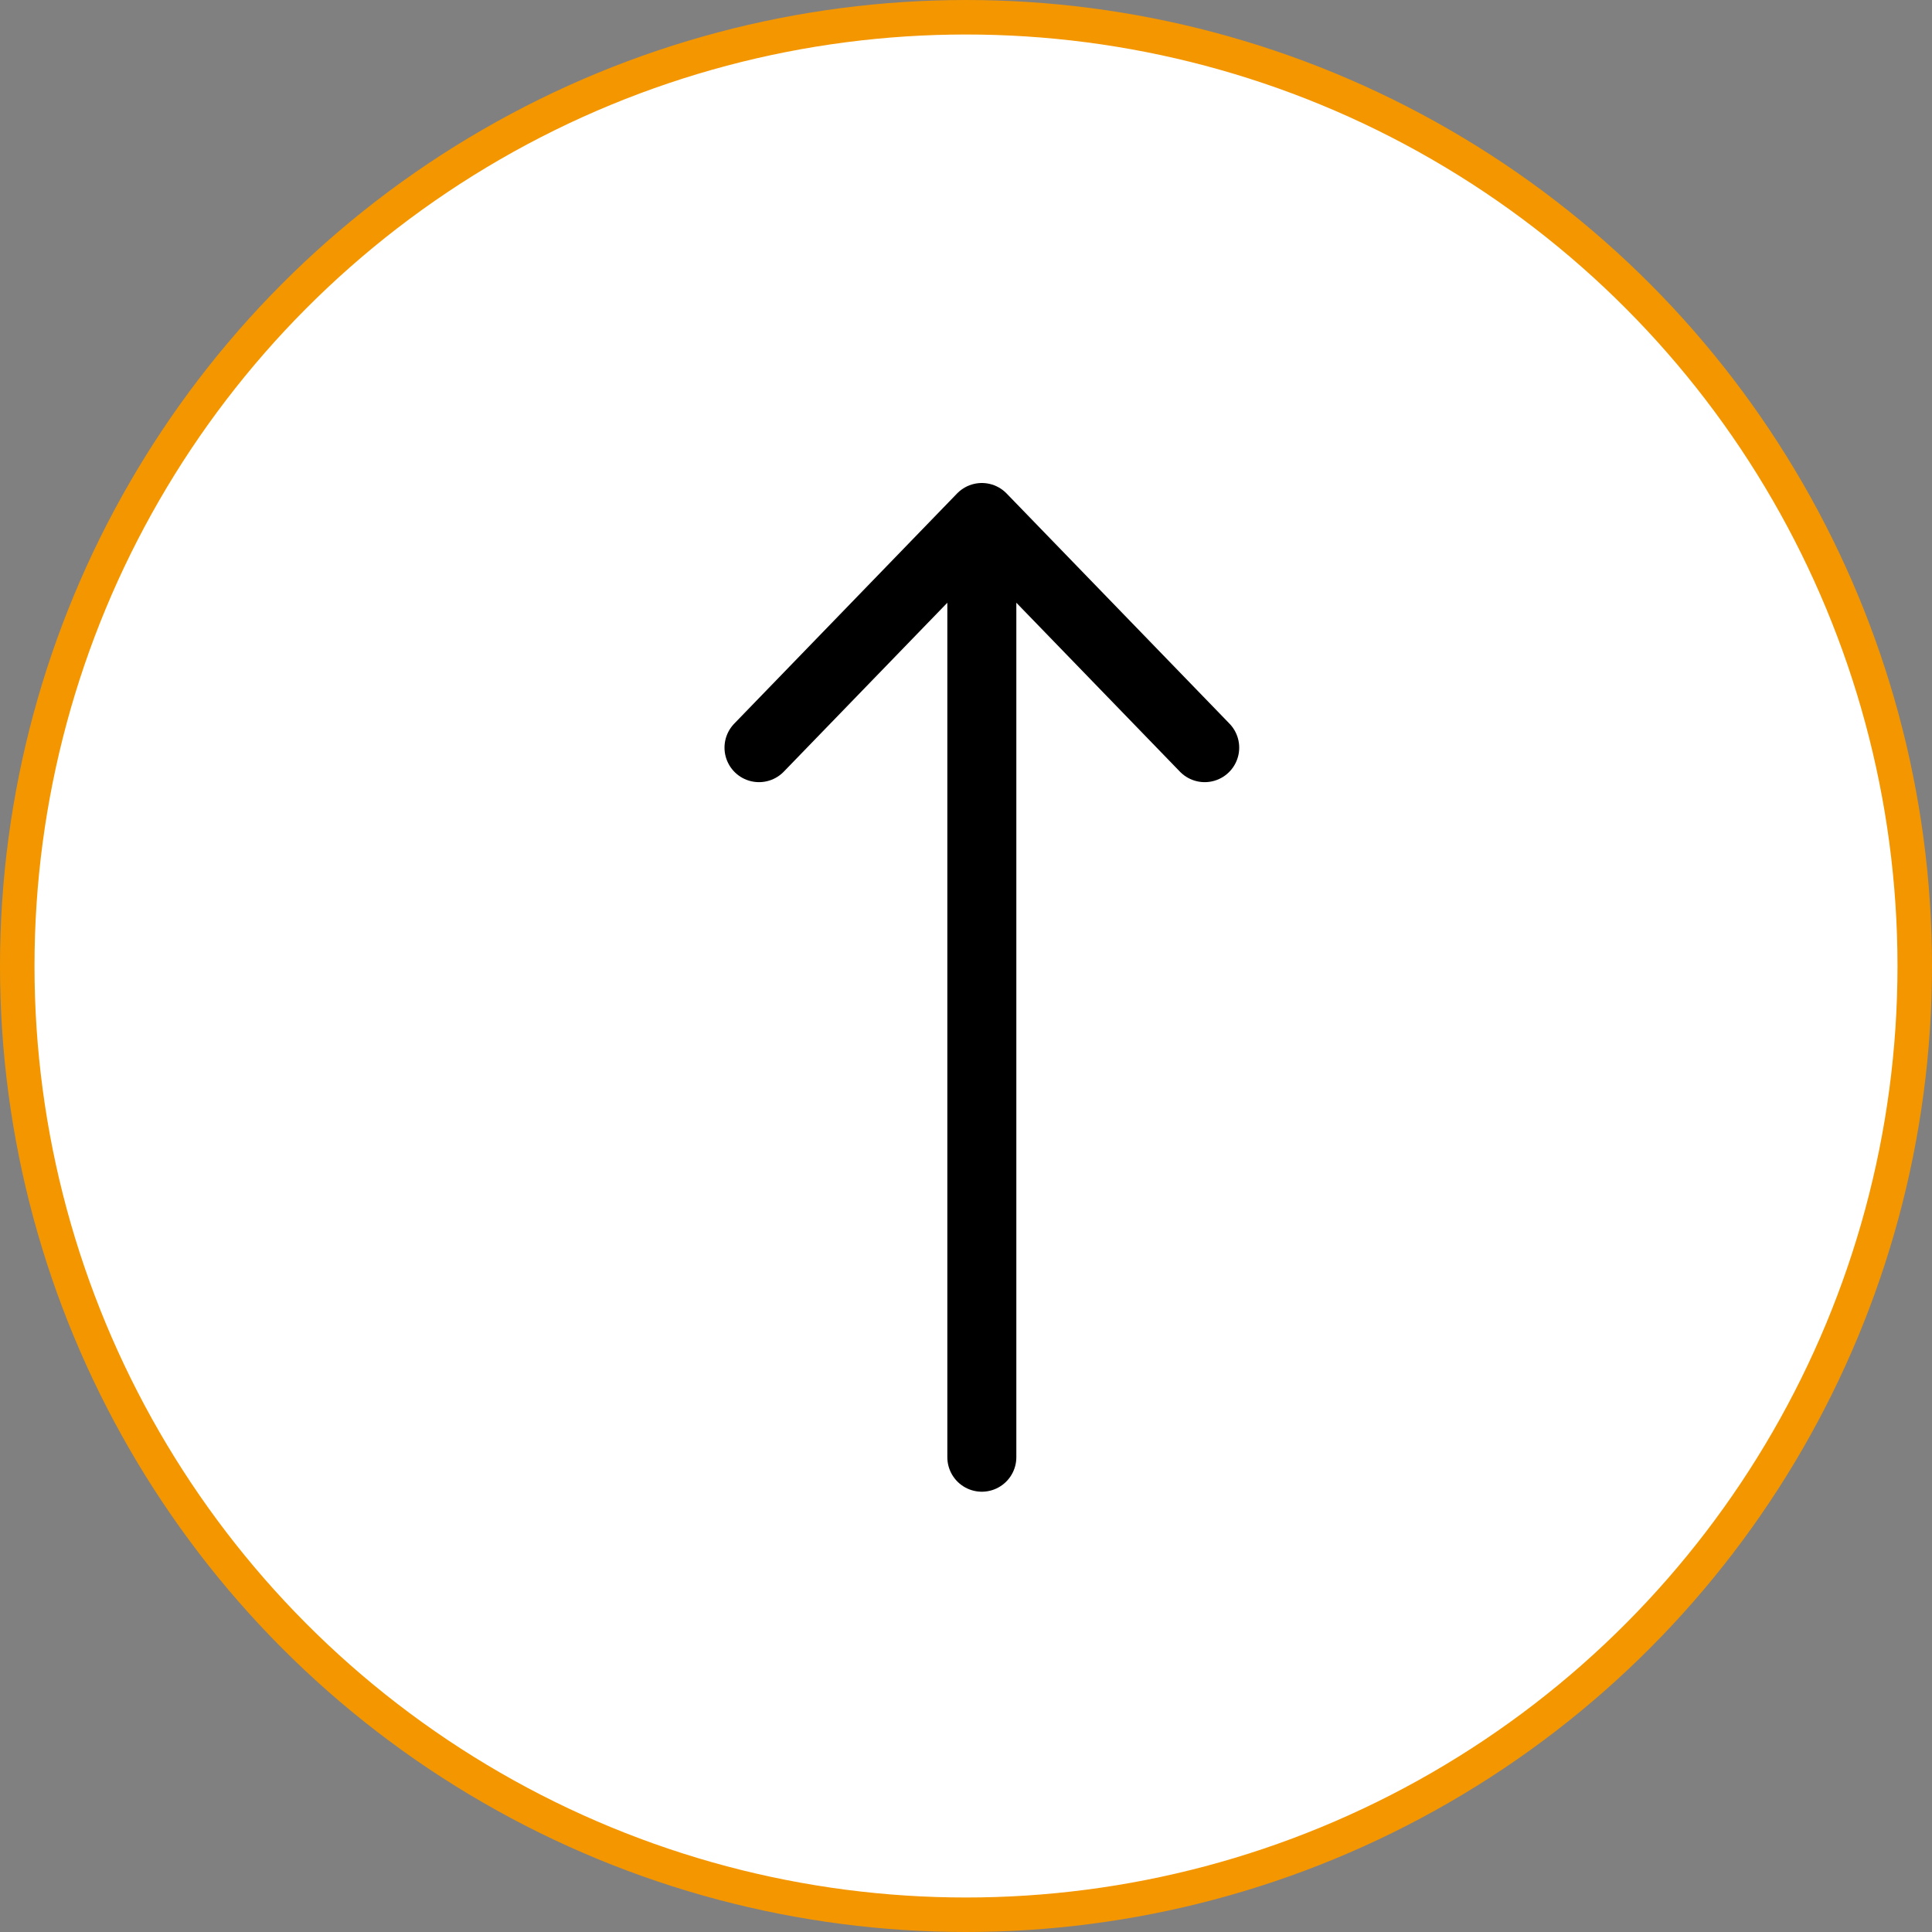
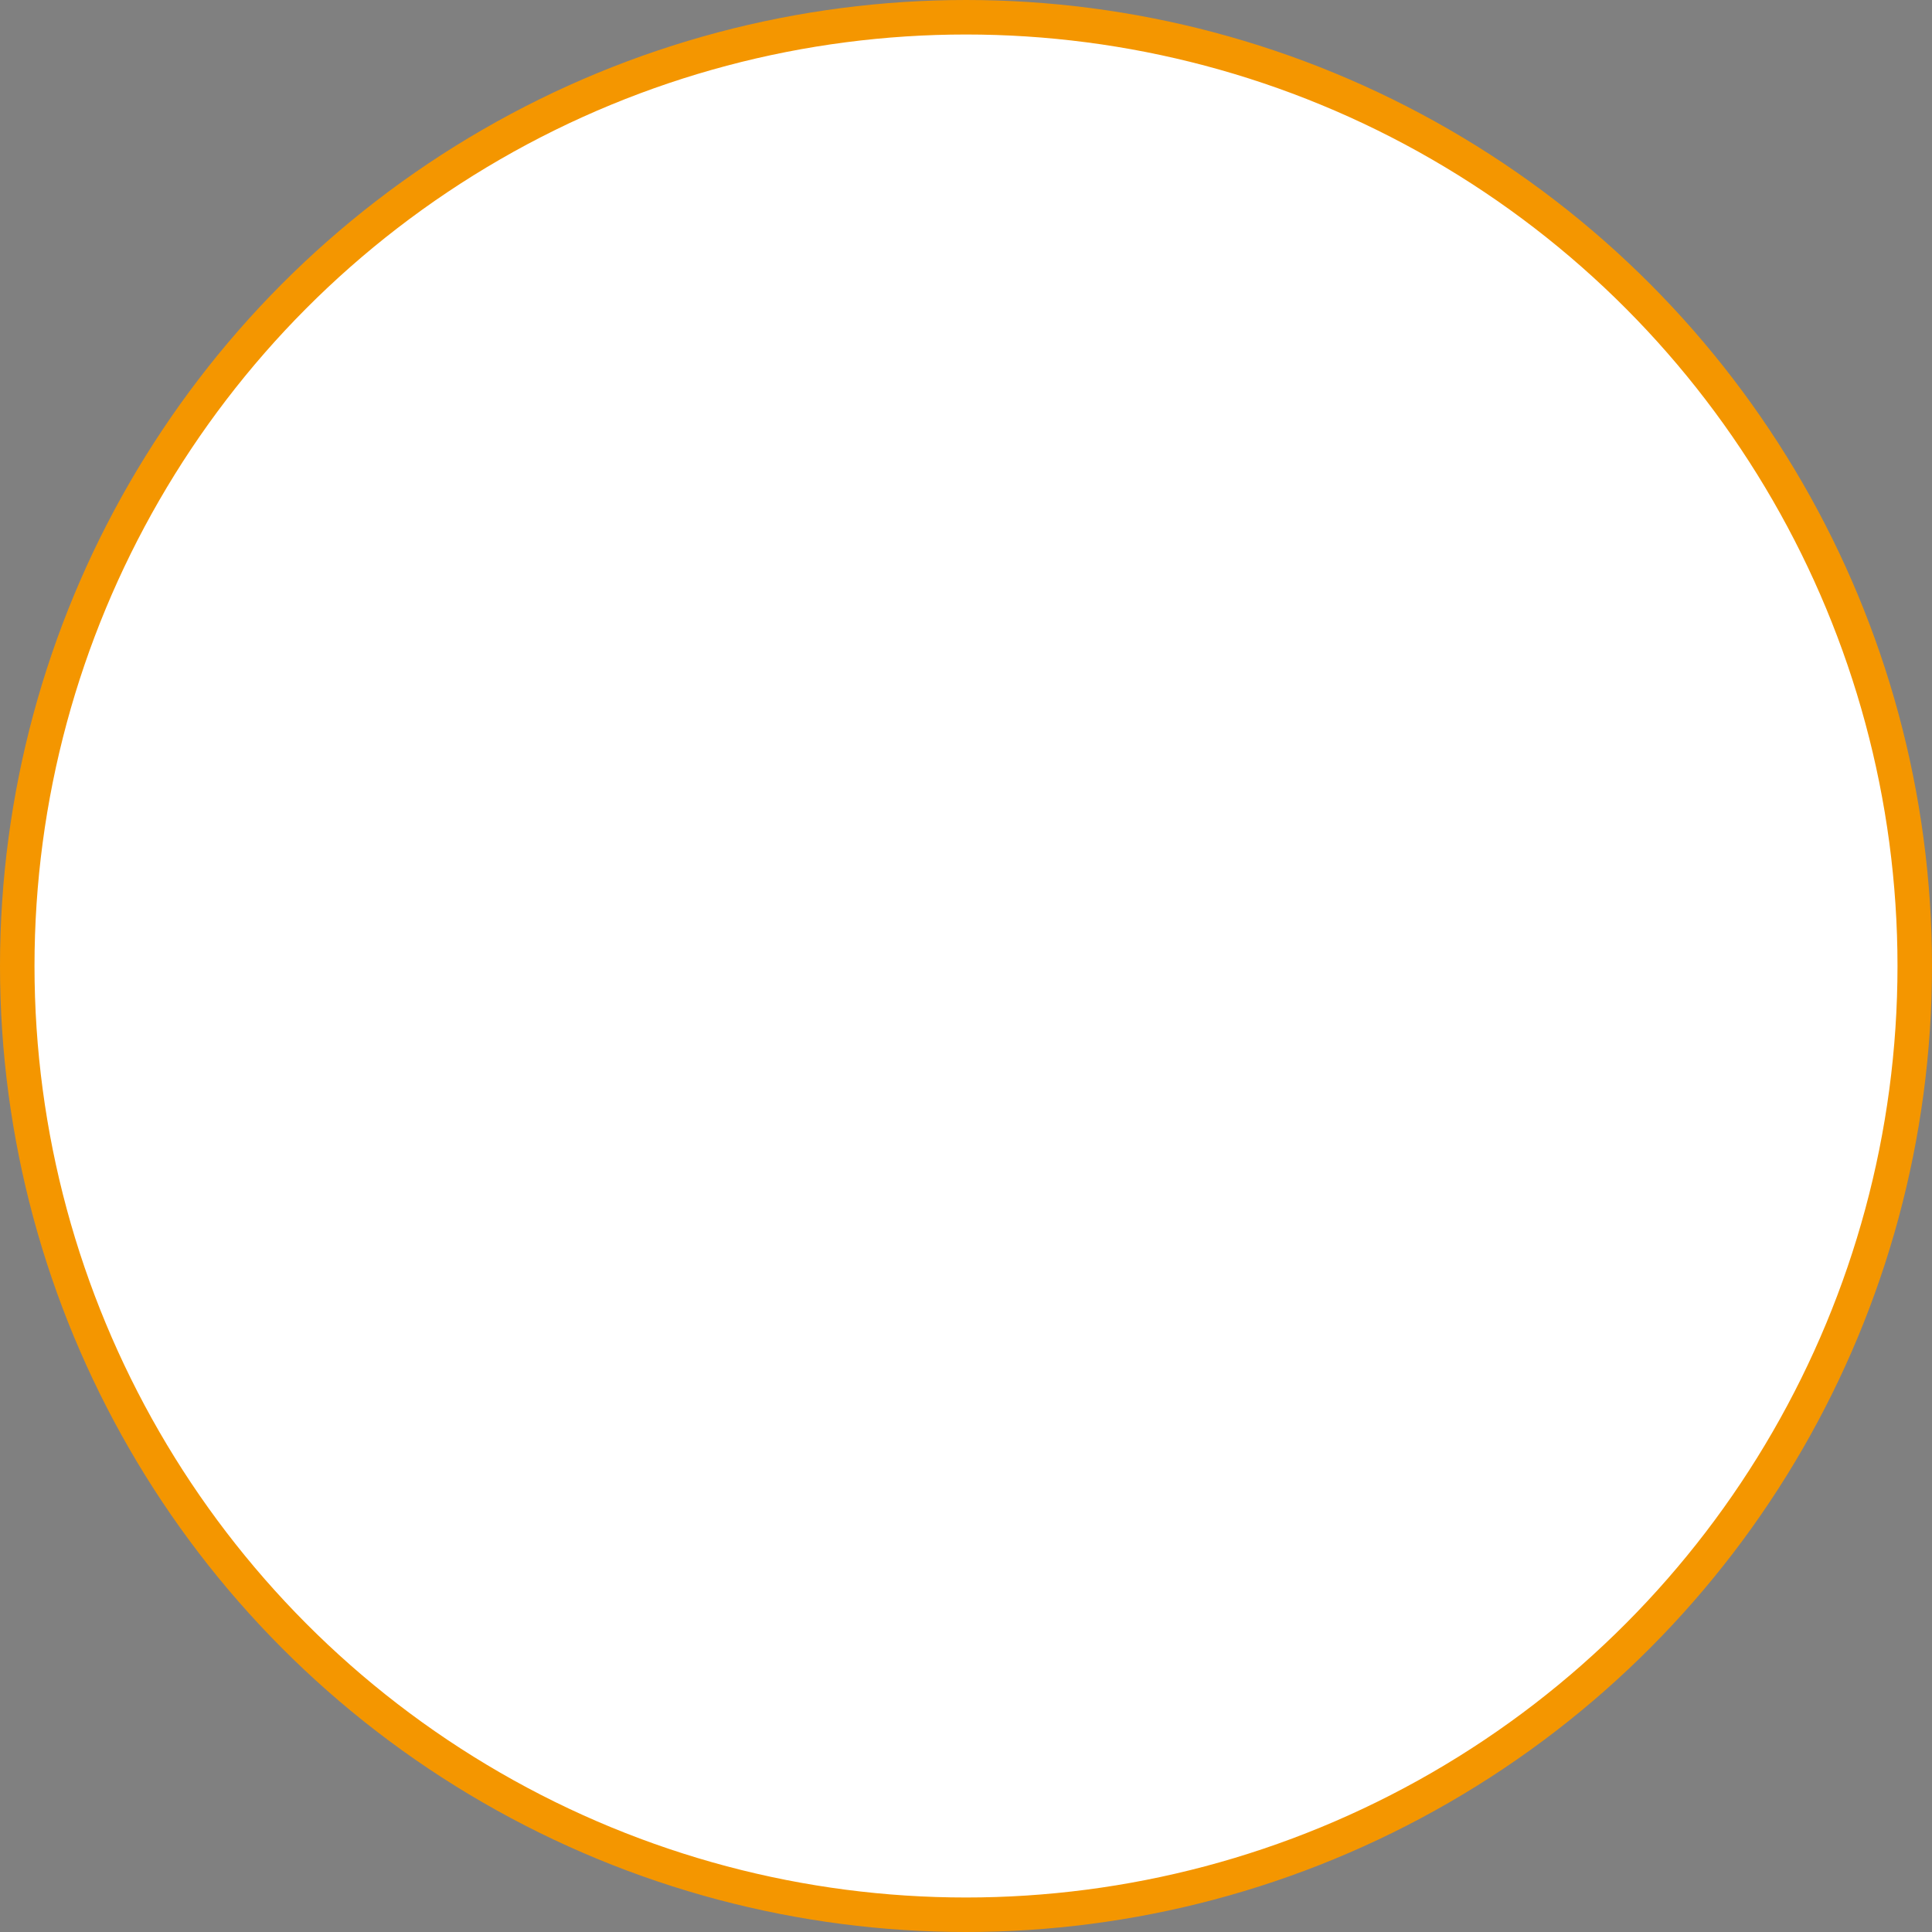
<svg xmlns="http://www.w3.org/2000/svg" width="56" height="56" viewBox="0 0 56 56" fill="none">
  <rect x="0" y="0" width="56" height="56" fill="#808080" stroke="none" />
  <circle cx="28" cy="28" r="27.5" fill="white" stroke="#F49600" />
-   <path d="M28.459 42.238L28.459 15M28.459 15L22 21.671M28.459 15L34.919 21.671" stroke="black" stroke-width="2" stroke-linecap="round" stroke-linejoin="round" />
</svg>